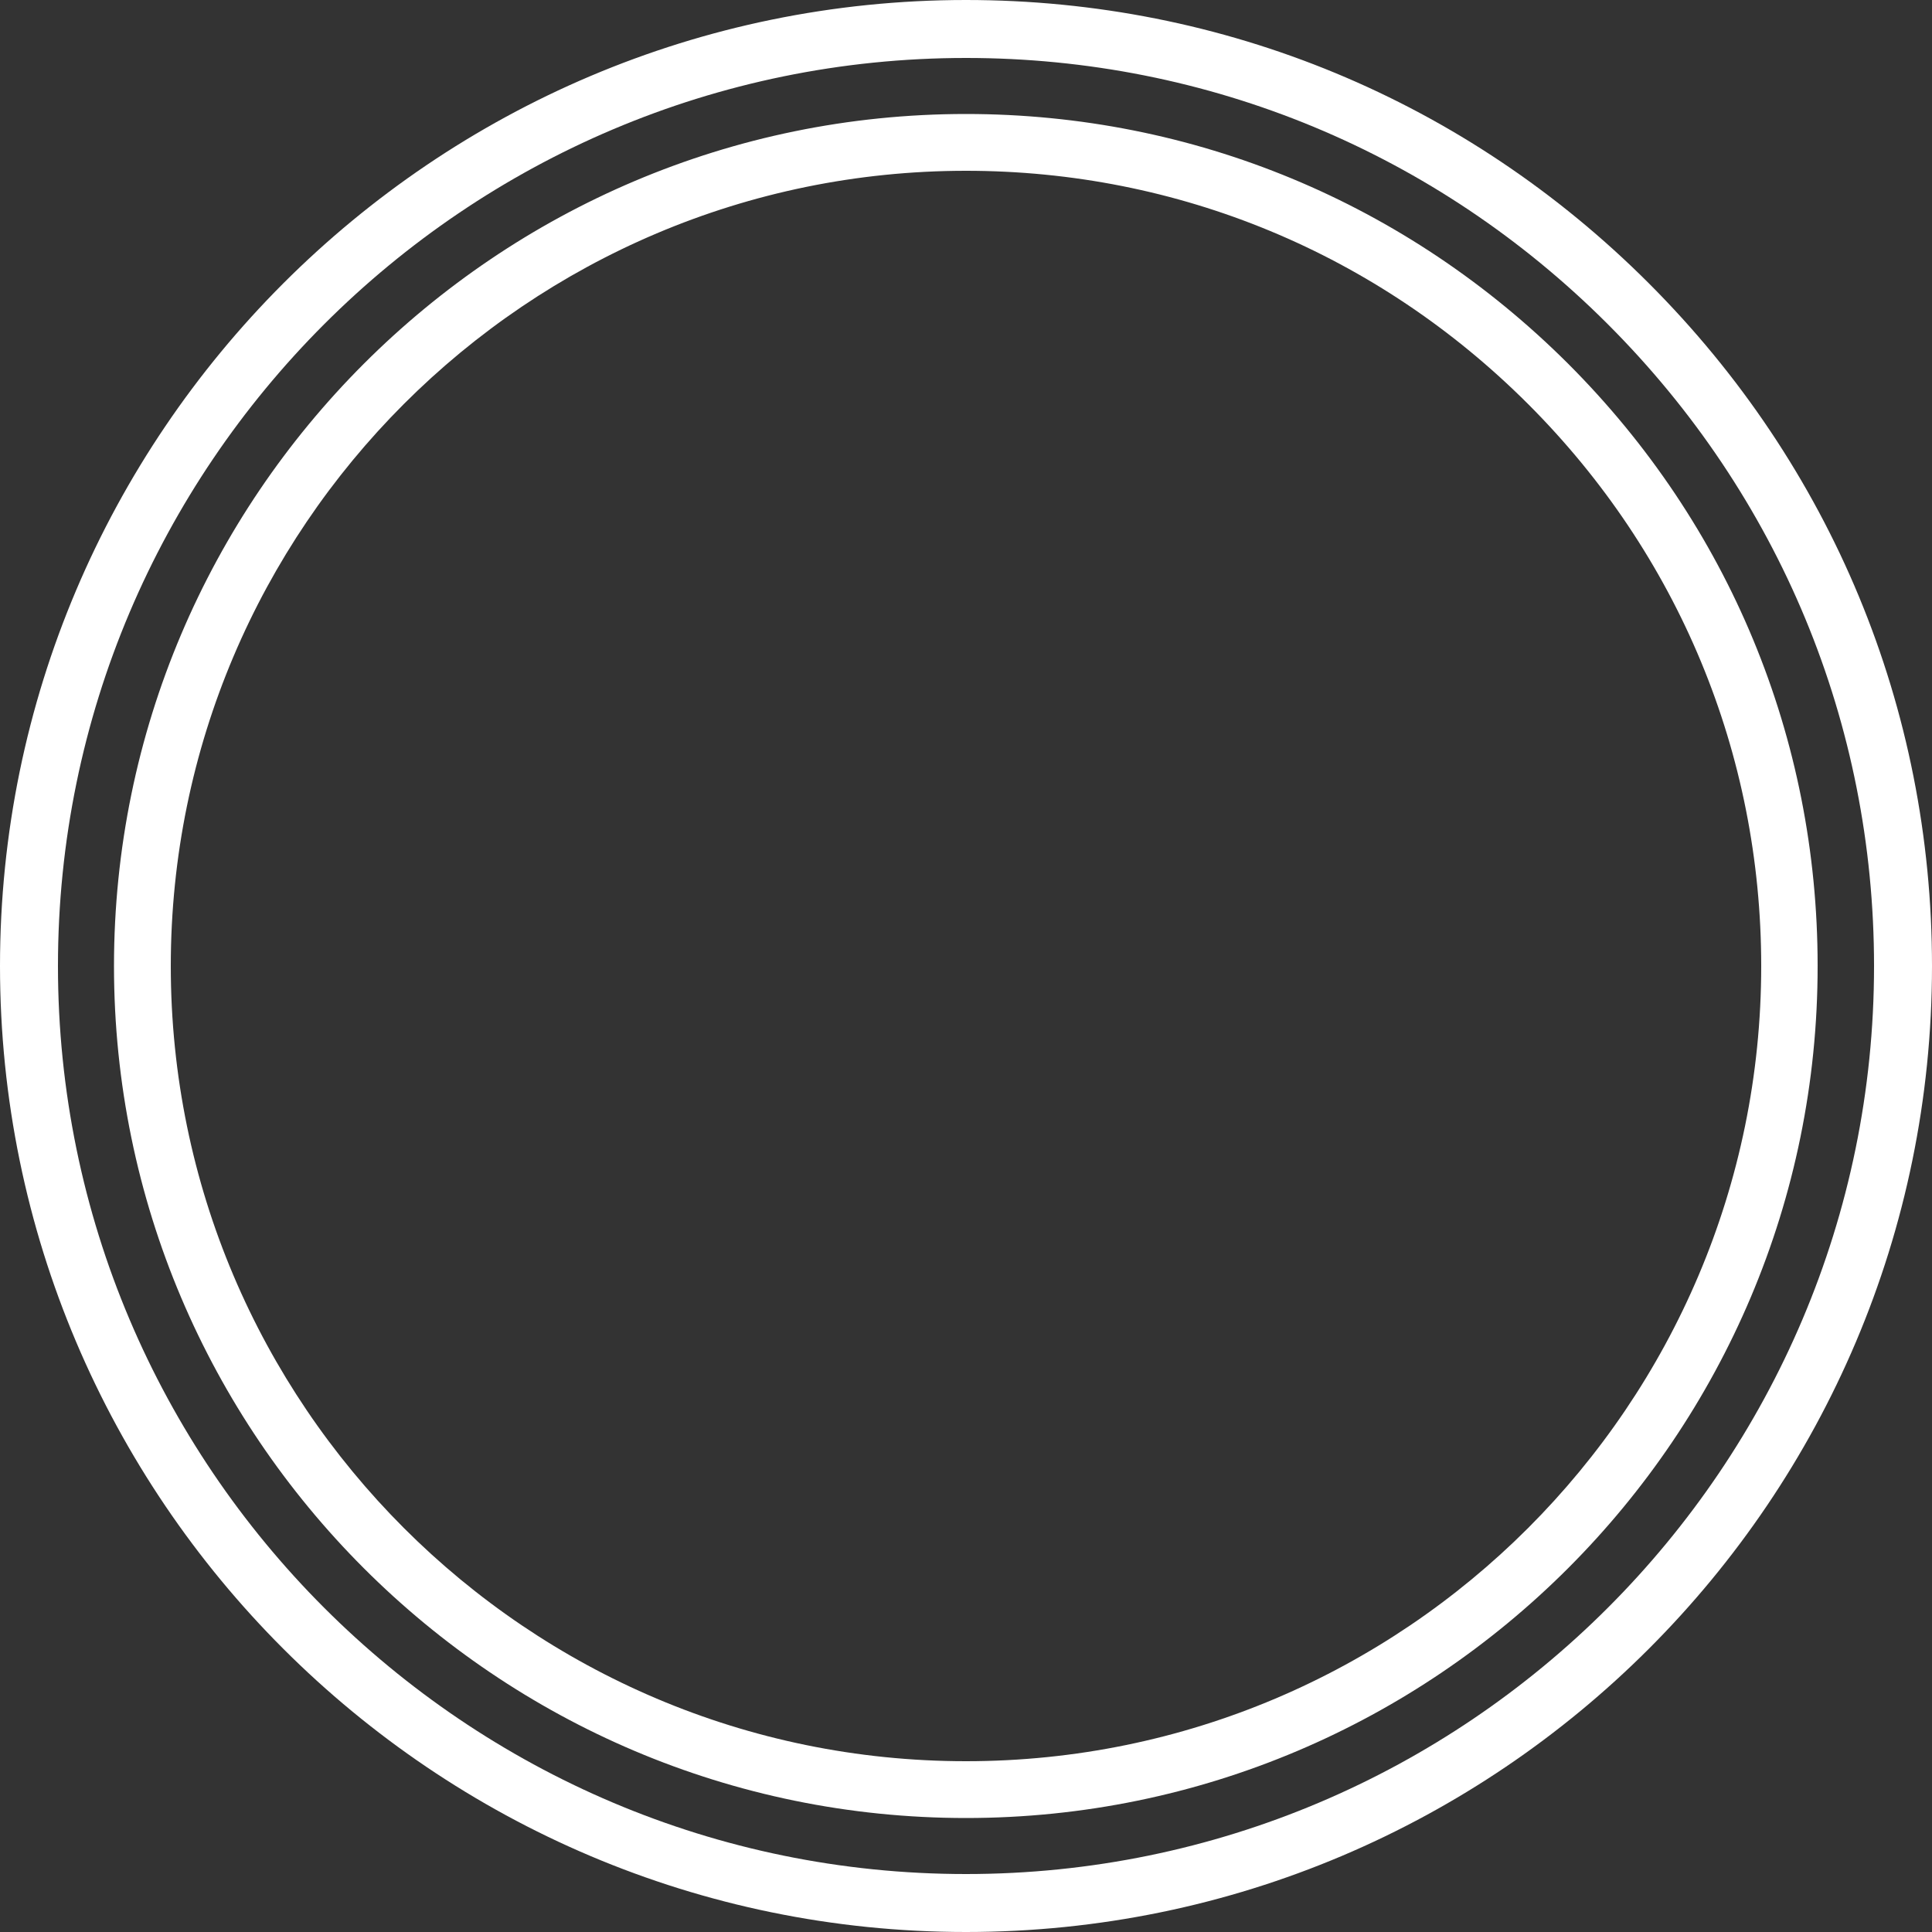
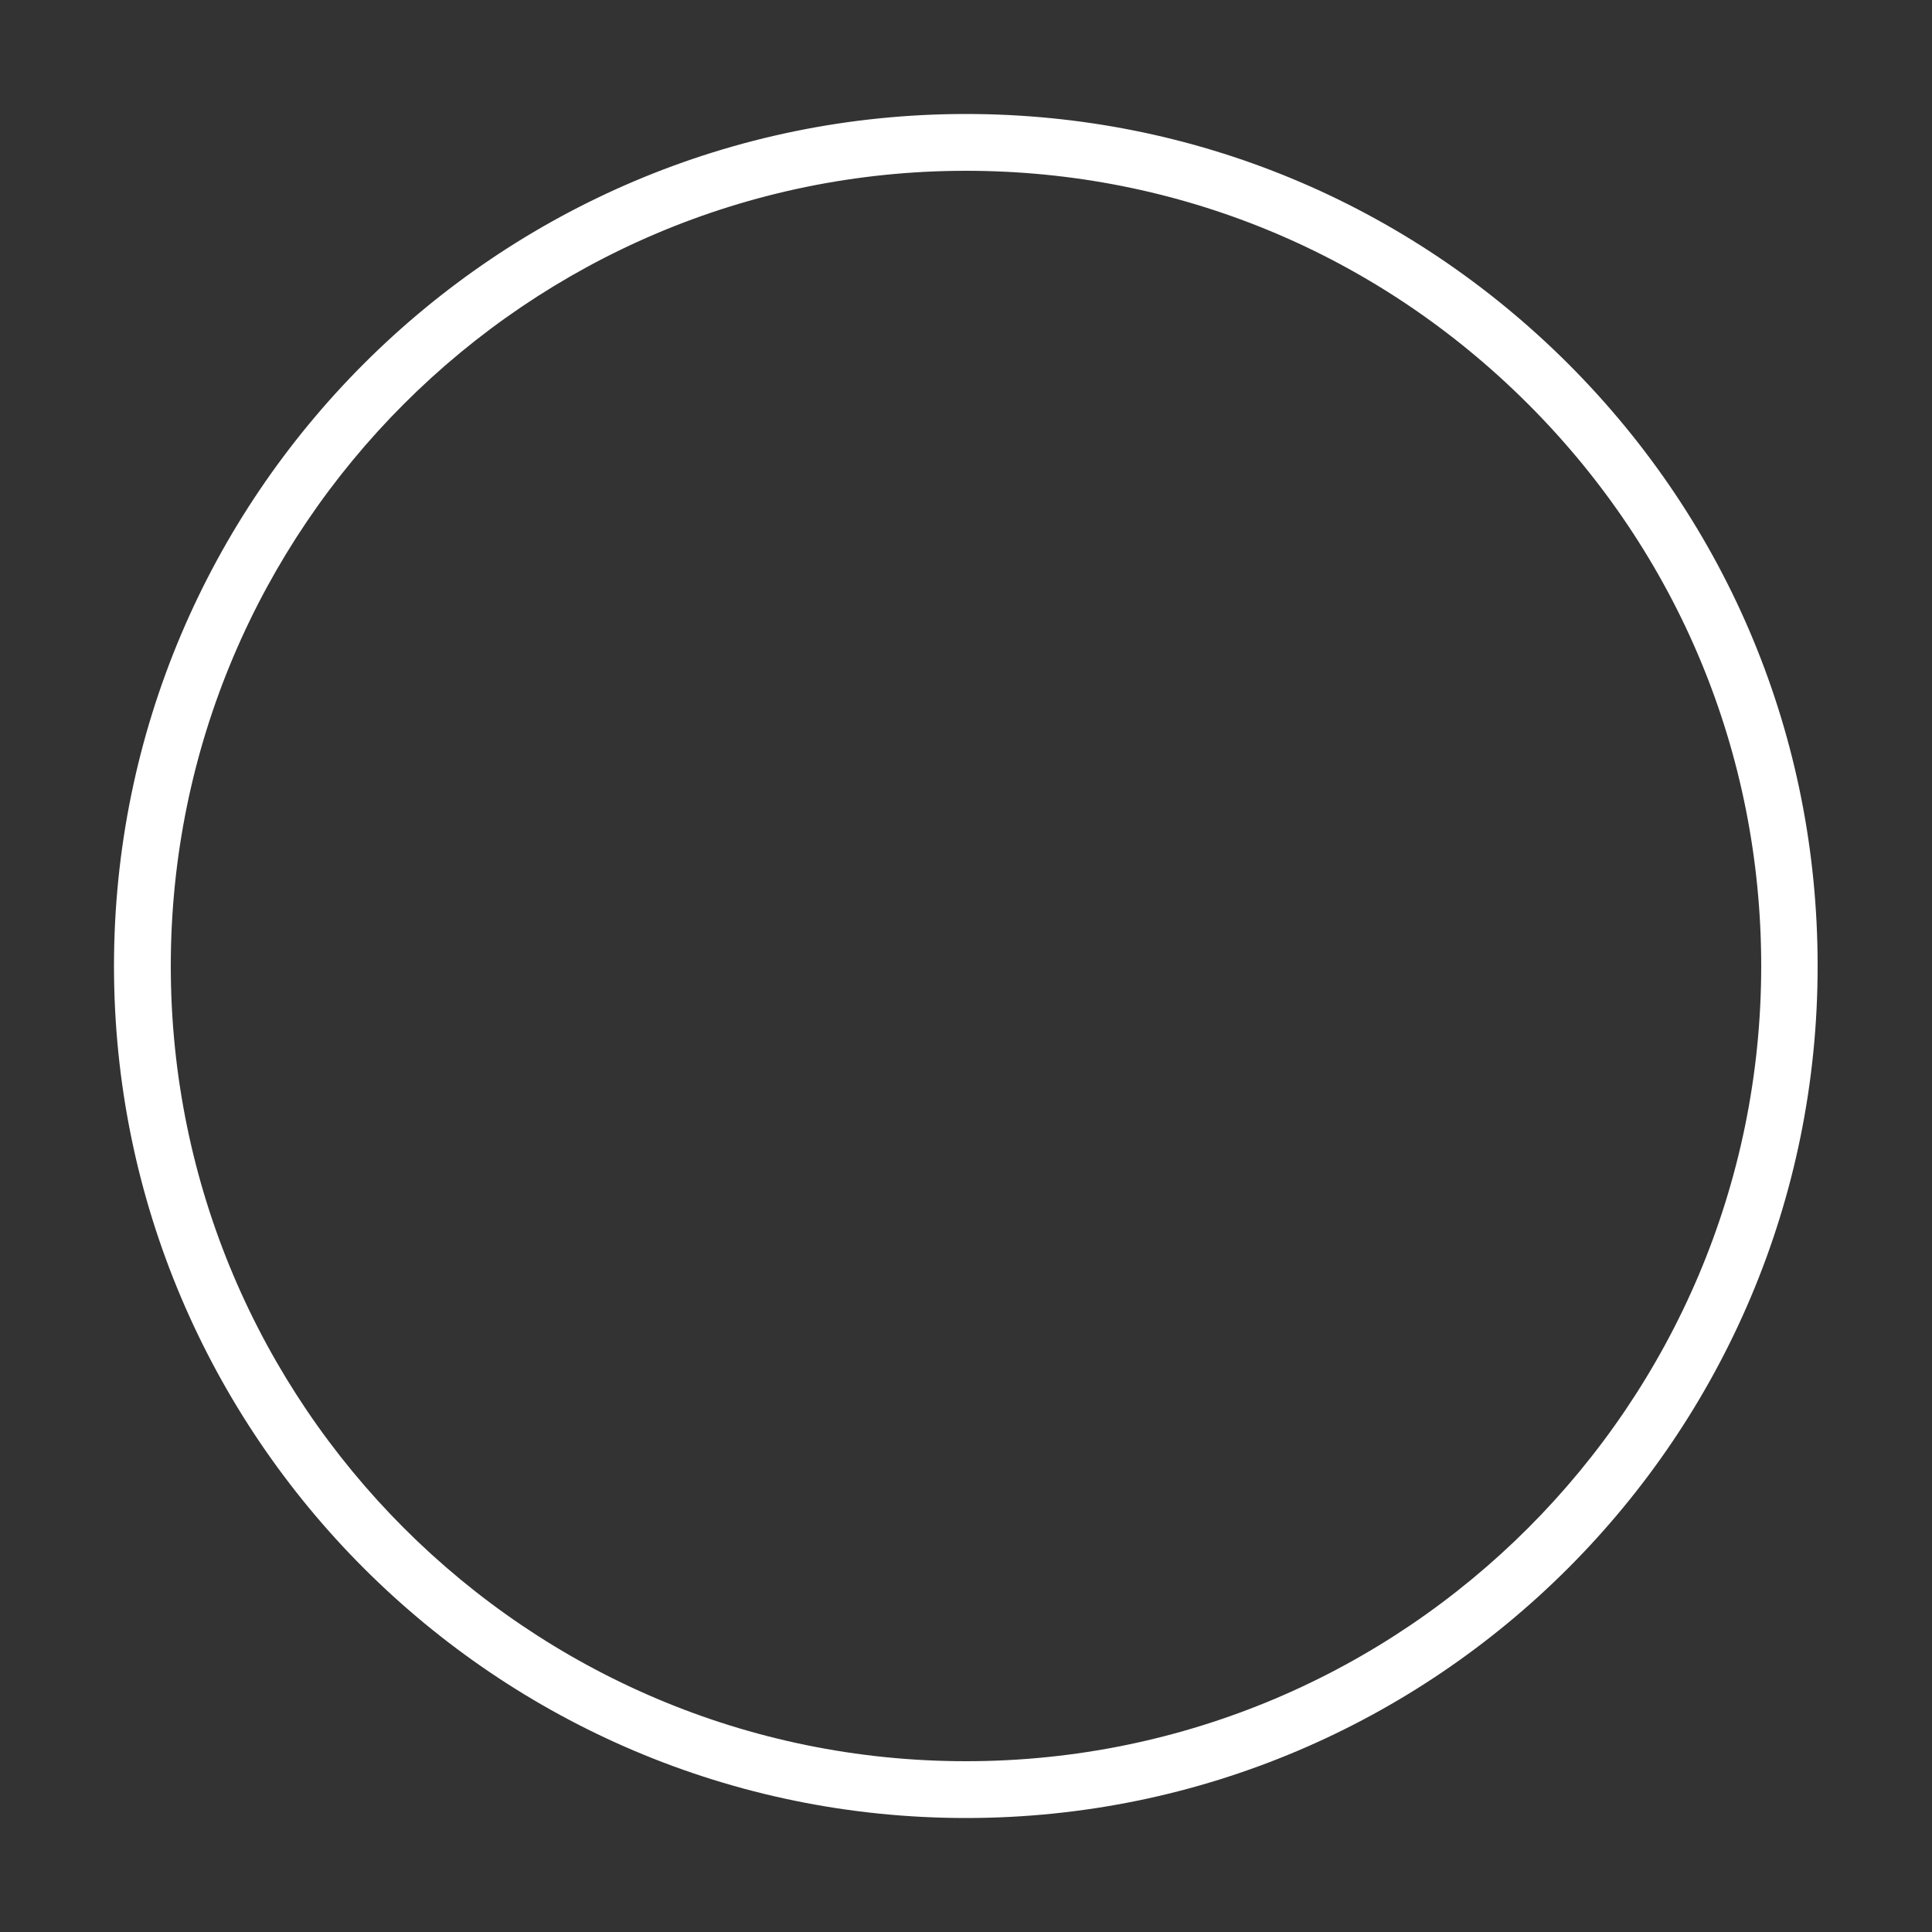
<svg xmlns="http://www.w3.org/2000/svg" version="1.1" id="Layer_1" x="0px" y="0px" viewBox="0 0 500 500" enable-background="new 0 0 500 500" xml:space="preserve">
  <rect x="0" y="0" width="500" height="500" fill="#333333" stroke="none" />
  <g id="change">
-     <path fill="#FFFFFF" d="M250,500C112.2,500,0,387.9,0,250C0,112.2,112.2,0,250,0c66.7,0,129.4,26,176.7,73.3S500,183.3,500,250   C500,387.9,387.9,500,250,500z M250,15C120.4,15,15,120.4,15,250c0,129.6,105.4,235,235,235c129.6,0,235-105.4,235-235   c0-62.7-24.5-121.7-68.9-166.1C371.7,39.5,312.7,15,250,15z" />
    <path fill="#FFFFFF" d="M250,470.5c-121.6,0-220.5-98.9-220.5-220.5c0-121.6,98.9-220.5,220.5-220.5c58.8,0,114.1,23,155.8,64.6   c41.7,41.7,64.6,97,64.6,155.8C470.5,371.6,371.6,470.5,250,470.5z M250,44.2C136.5,44.2,44.2,136.5,44.2,250   c0,113.5,92.3,205.8,205.8,205.8c113.5,0,205.8-92.3,205.8-205.8c0-54.9-21.4-106.5-60.3-145.4C356.5,65.6,304.9,44.2,250,44.2z" />
  </g>
</svg>